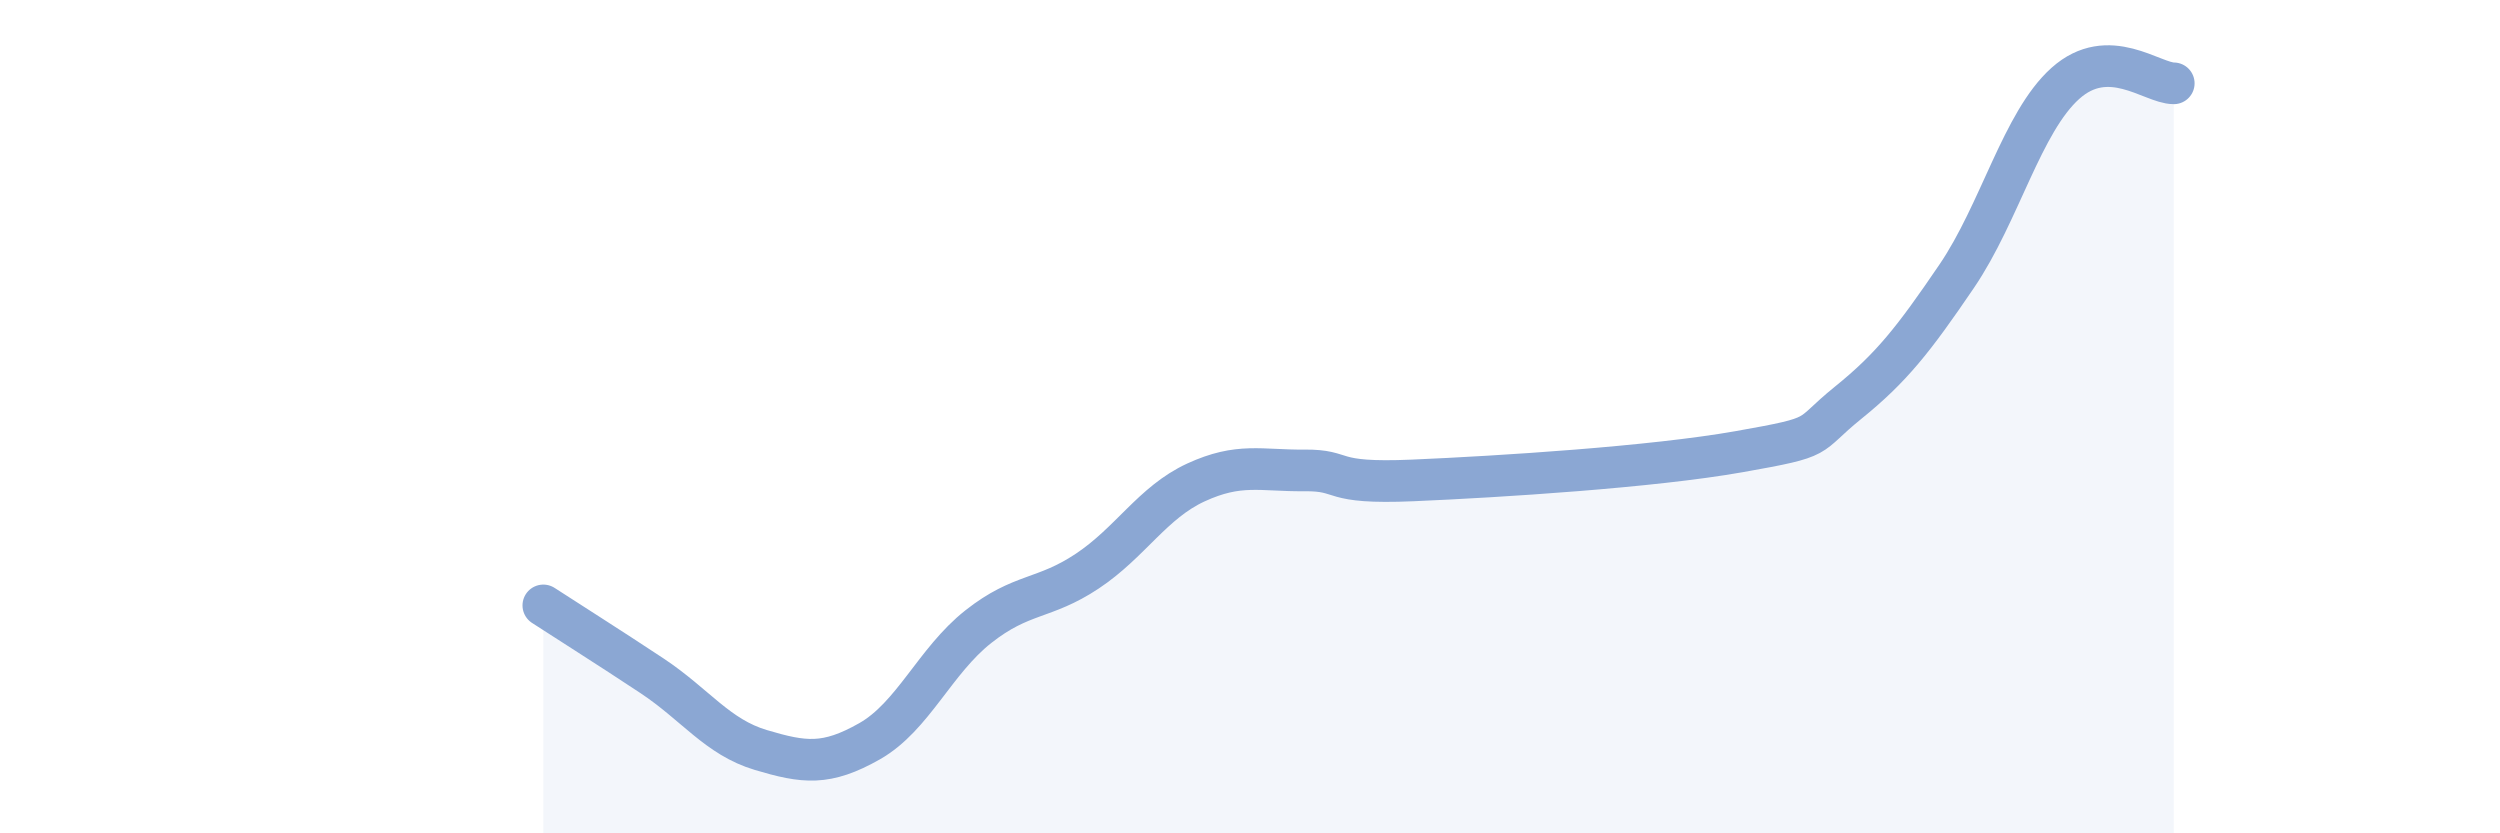
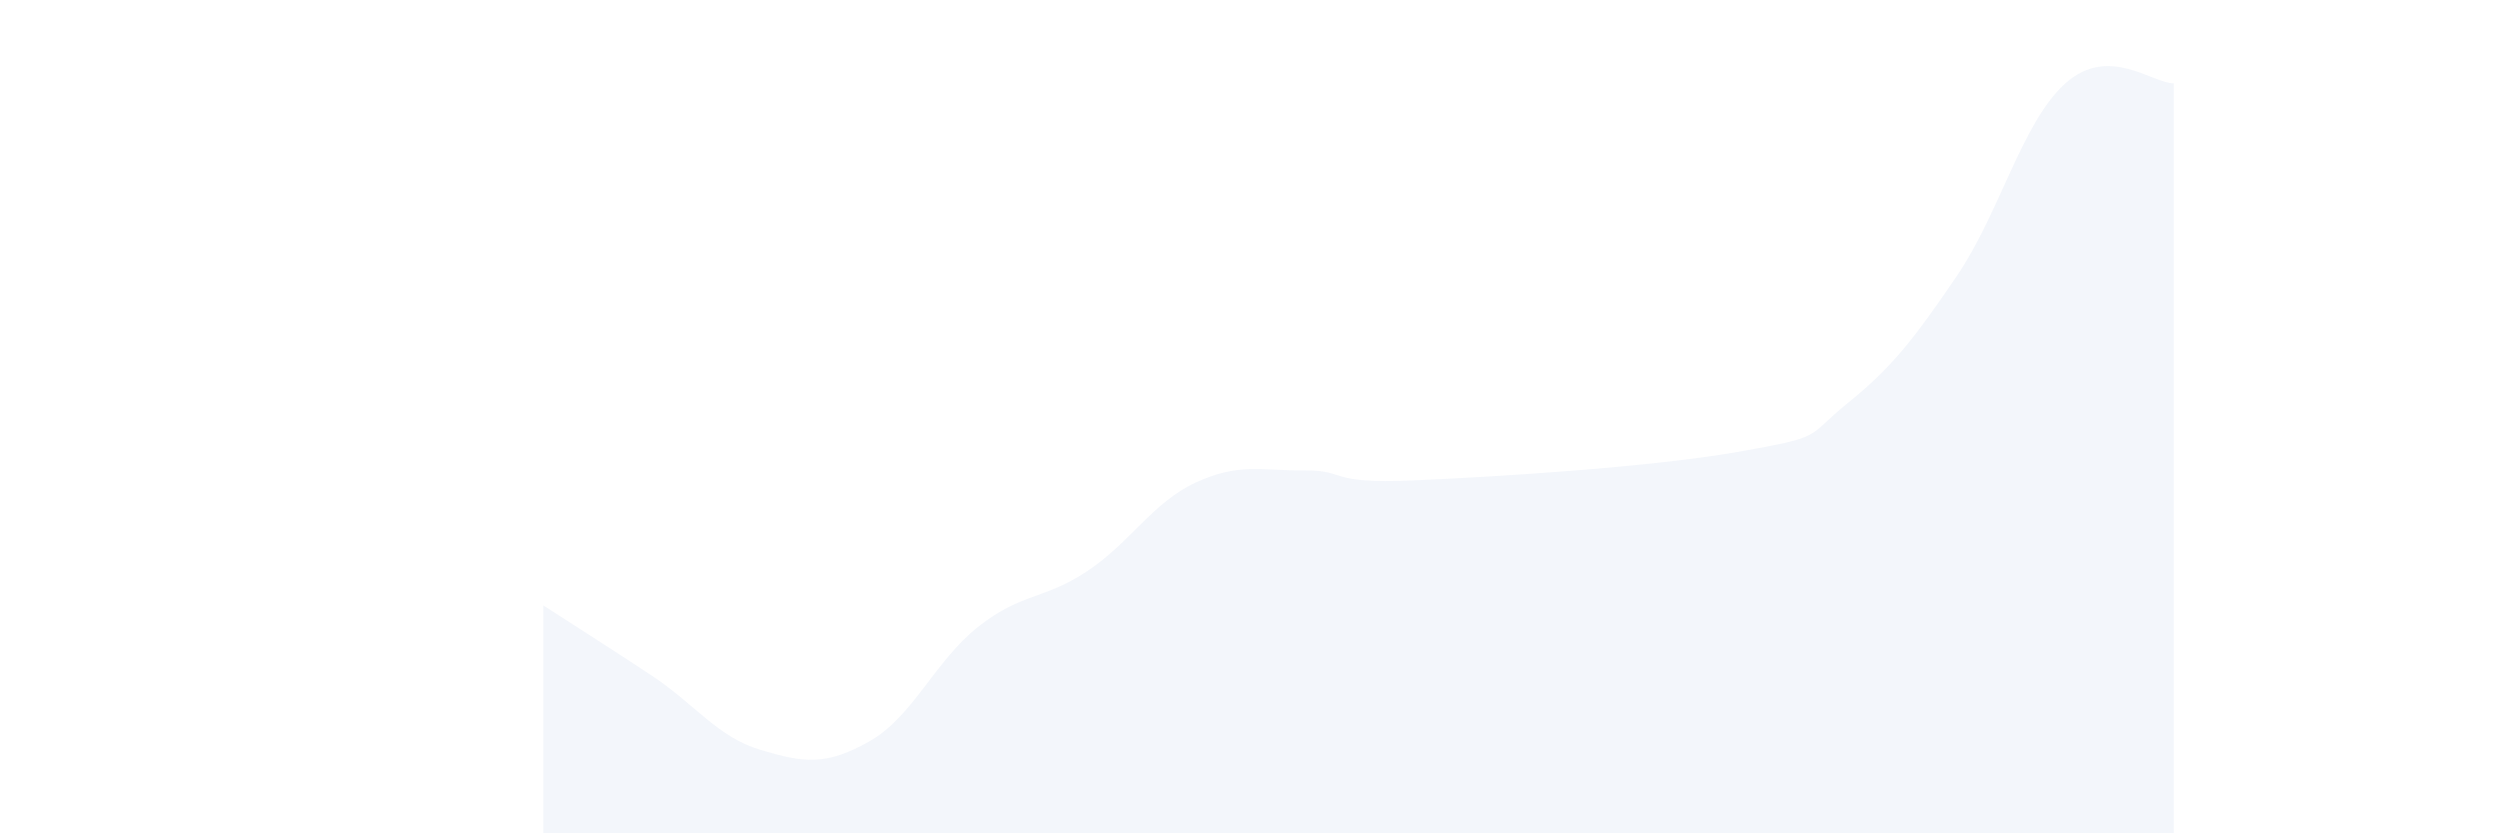
<svg xmlns="http://www.w3.org/2000/svg" width="60" height="20" viewBox="0 0 60 20">
  <path d="M 13.04,14.53 C 13.56,14.87 14.61,15.53 15.65,16.22 C 16.69,16.91 17.22,17.69 18.26,18 C 19.3,18.31 19.83,18.38 20.87,17.79 C 21.91,17.2 22.44,15.86 23.48,15.04 C 24.52,14.22 25.05,14.4 26.09,13.71 C 27.13,13.02 27.66,12.06 28.7,11.58 C 29.74,11.1 30.26,11.3 31.3,11.29 C 32.34,11.28 31.82,11.62 33.91,11.53 C 36,11.44 39.65,11.21 41.74,10.84 C 43.83,10.47 43.31,10.51 44.35,9.67 C 45.39,8.83 45.92,8.16 46.96,6.63 C 48,5.1 48.53,2.93 49.57,2 C 50.61,1.07 51.65,2 52.17,2L52.17 20L13.04 20Z" fill="#8ba7d3" opacity="0.1" stroke-linecap="round" stroke-linejoin="round" />
-   <path d="M 13.04,14.53 C 13.56,14.87 14.61,15.53 15.65,16.22 C 16.69,16.91 17.22,17.69 18.26,18 C 19.3,18.31 19.83,18.38 20.87,17.79 C 21.91,17.2 22.44,15.86 23.48,15.04 C 24.52,14.22 25.05,14.4 26.09,13.71 C 27.13,13.02 27.66,12.06 28.7,11.58 C 29.74,11.1 30.26,11.3 31.3,11.29 C 32.34,11.28 31.82,11.62 33.91,11.53 C 36,11.44 39.65,11.21 41.74,10.84 C 43.83,10.47 43.31,10.51 44.35,9.67 C 45.39,8.83 45.92,8.16 46.96,6.63 C 48,5.1 48.53,2.93 49.57,2 C 50.61,1.07 51.65,2 52.17,2" stroke="#8ba7d3" stroke-width="1" fill="none" stroke-linecap="round" stroke-linejoin="round" />
</svg>